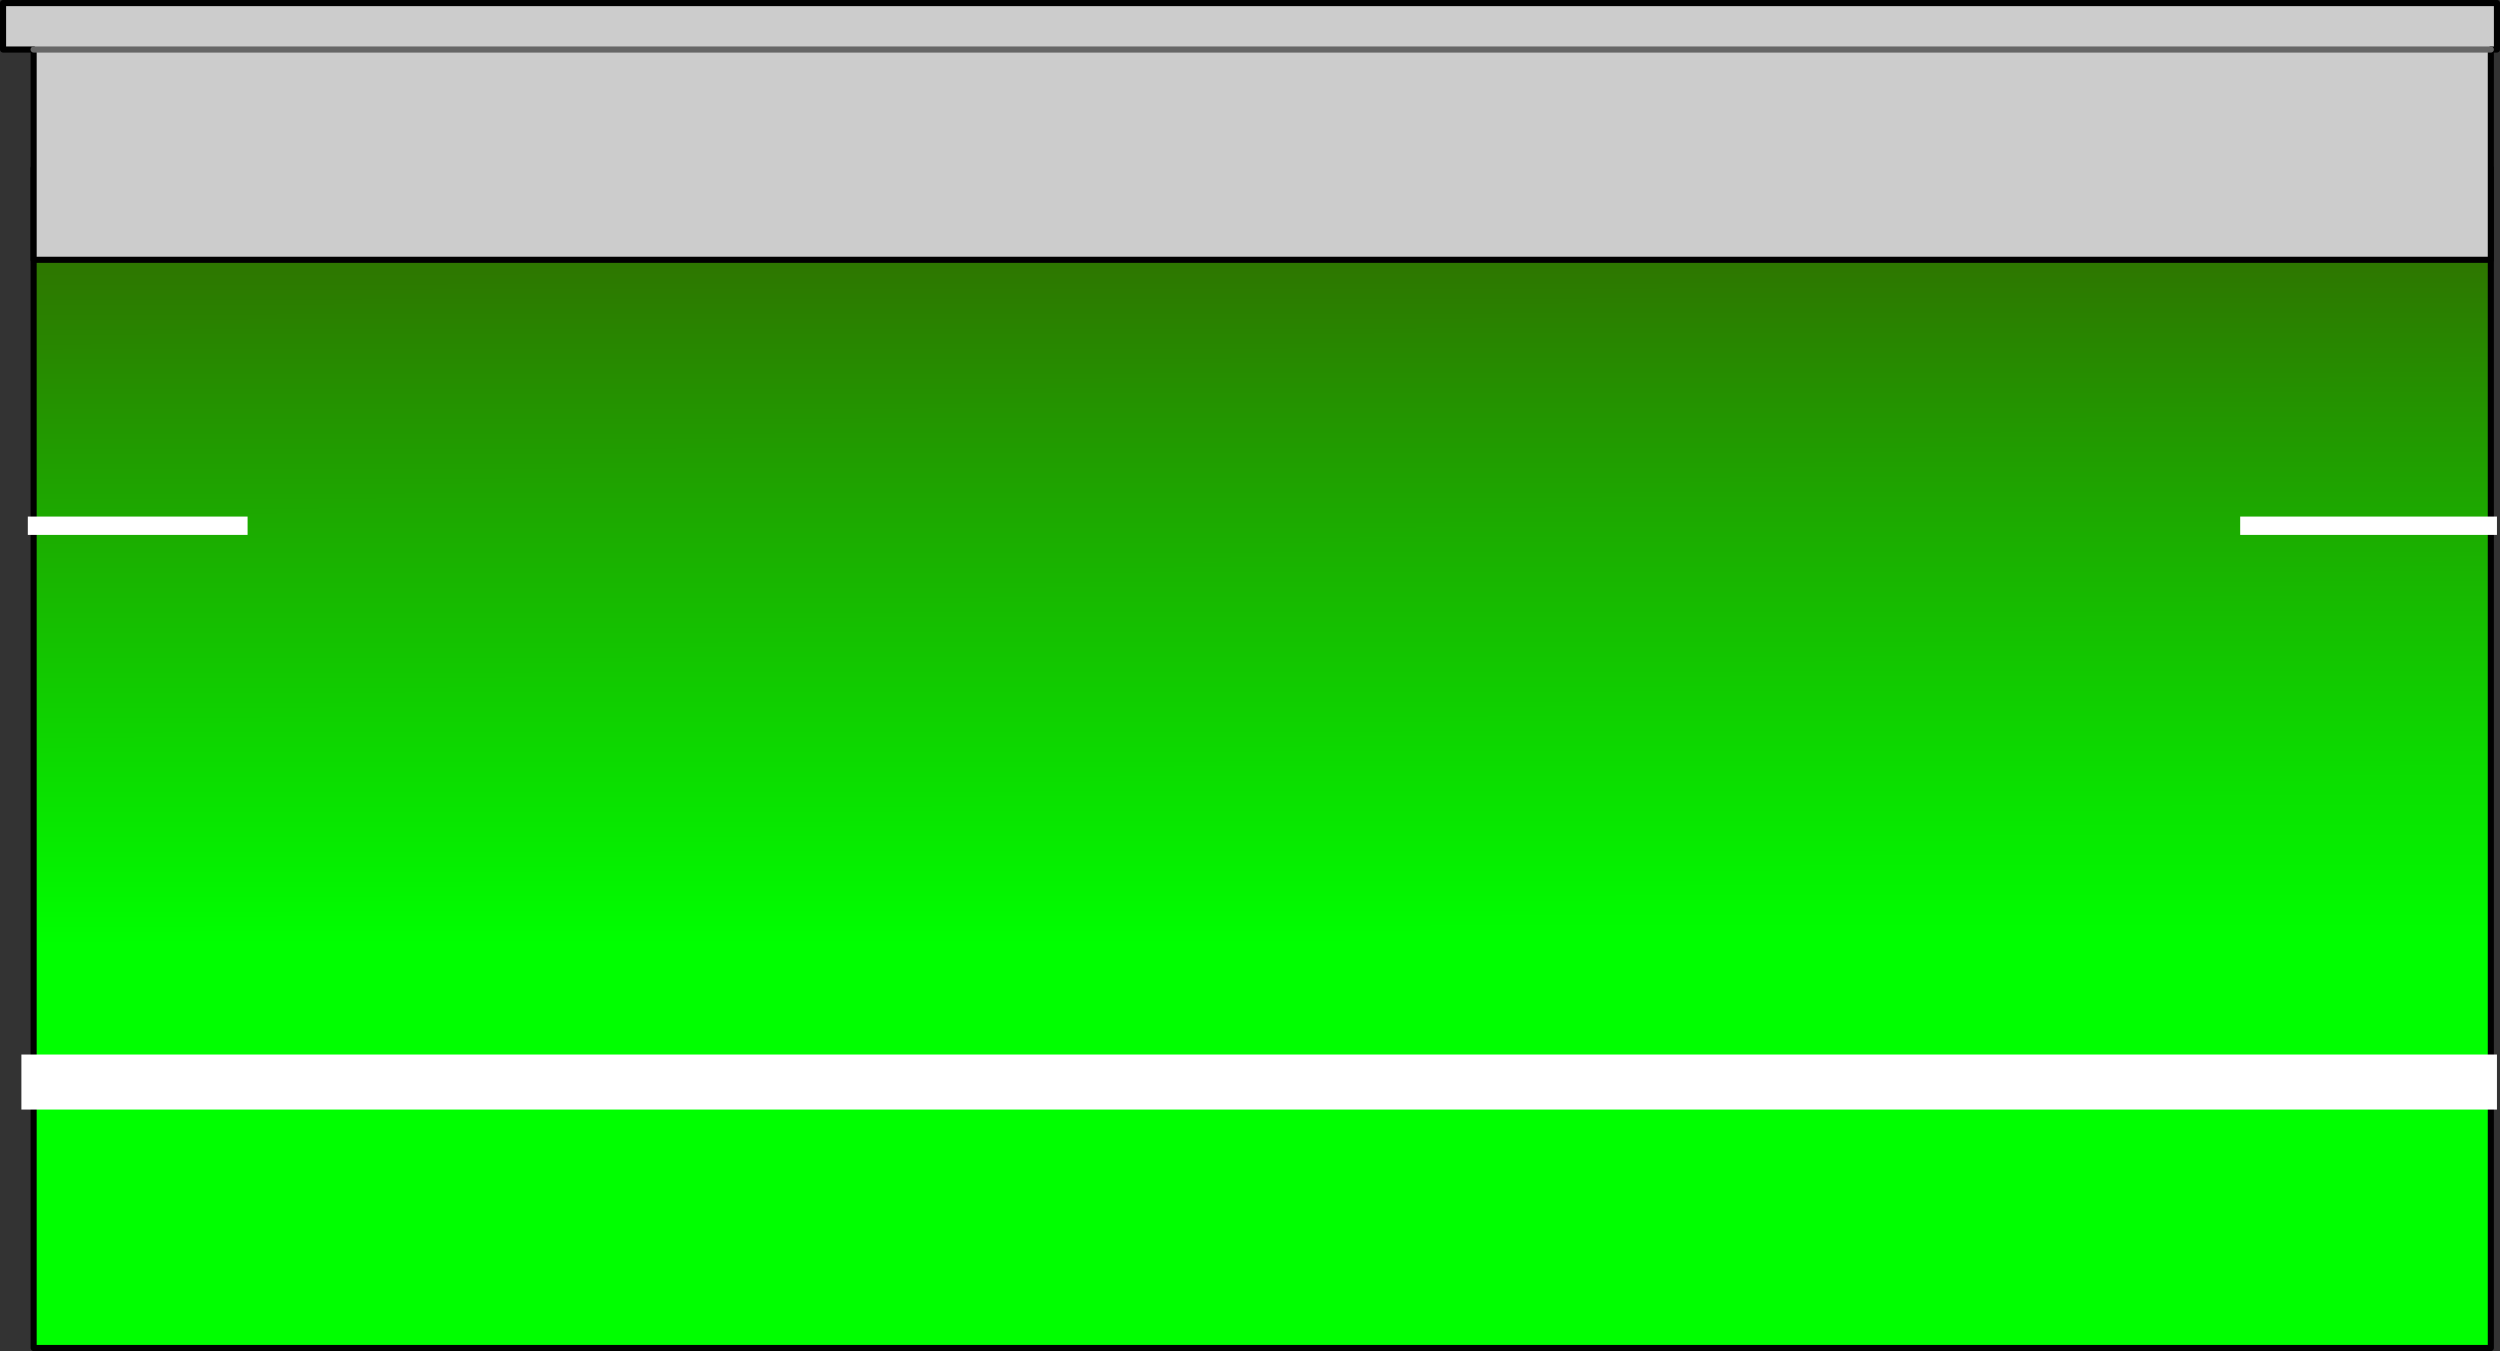
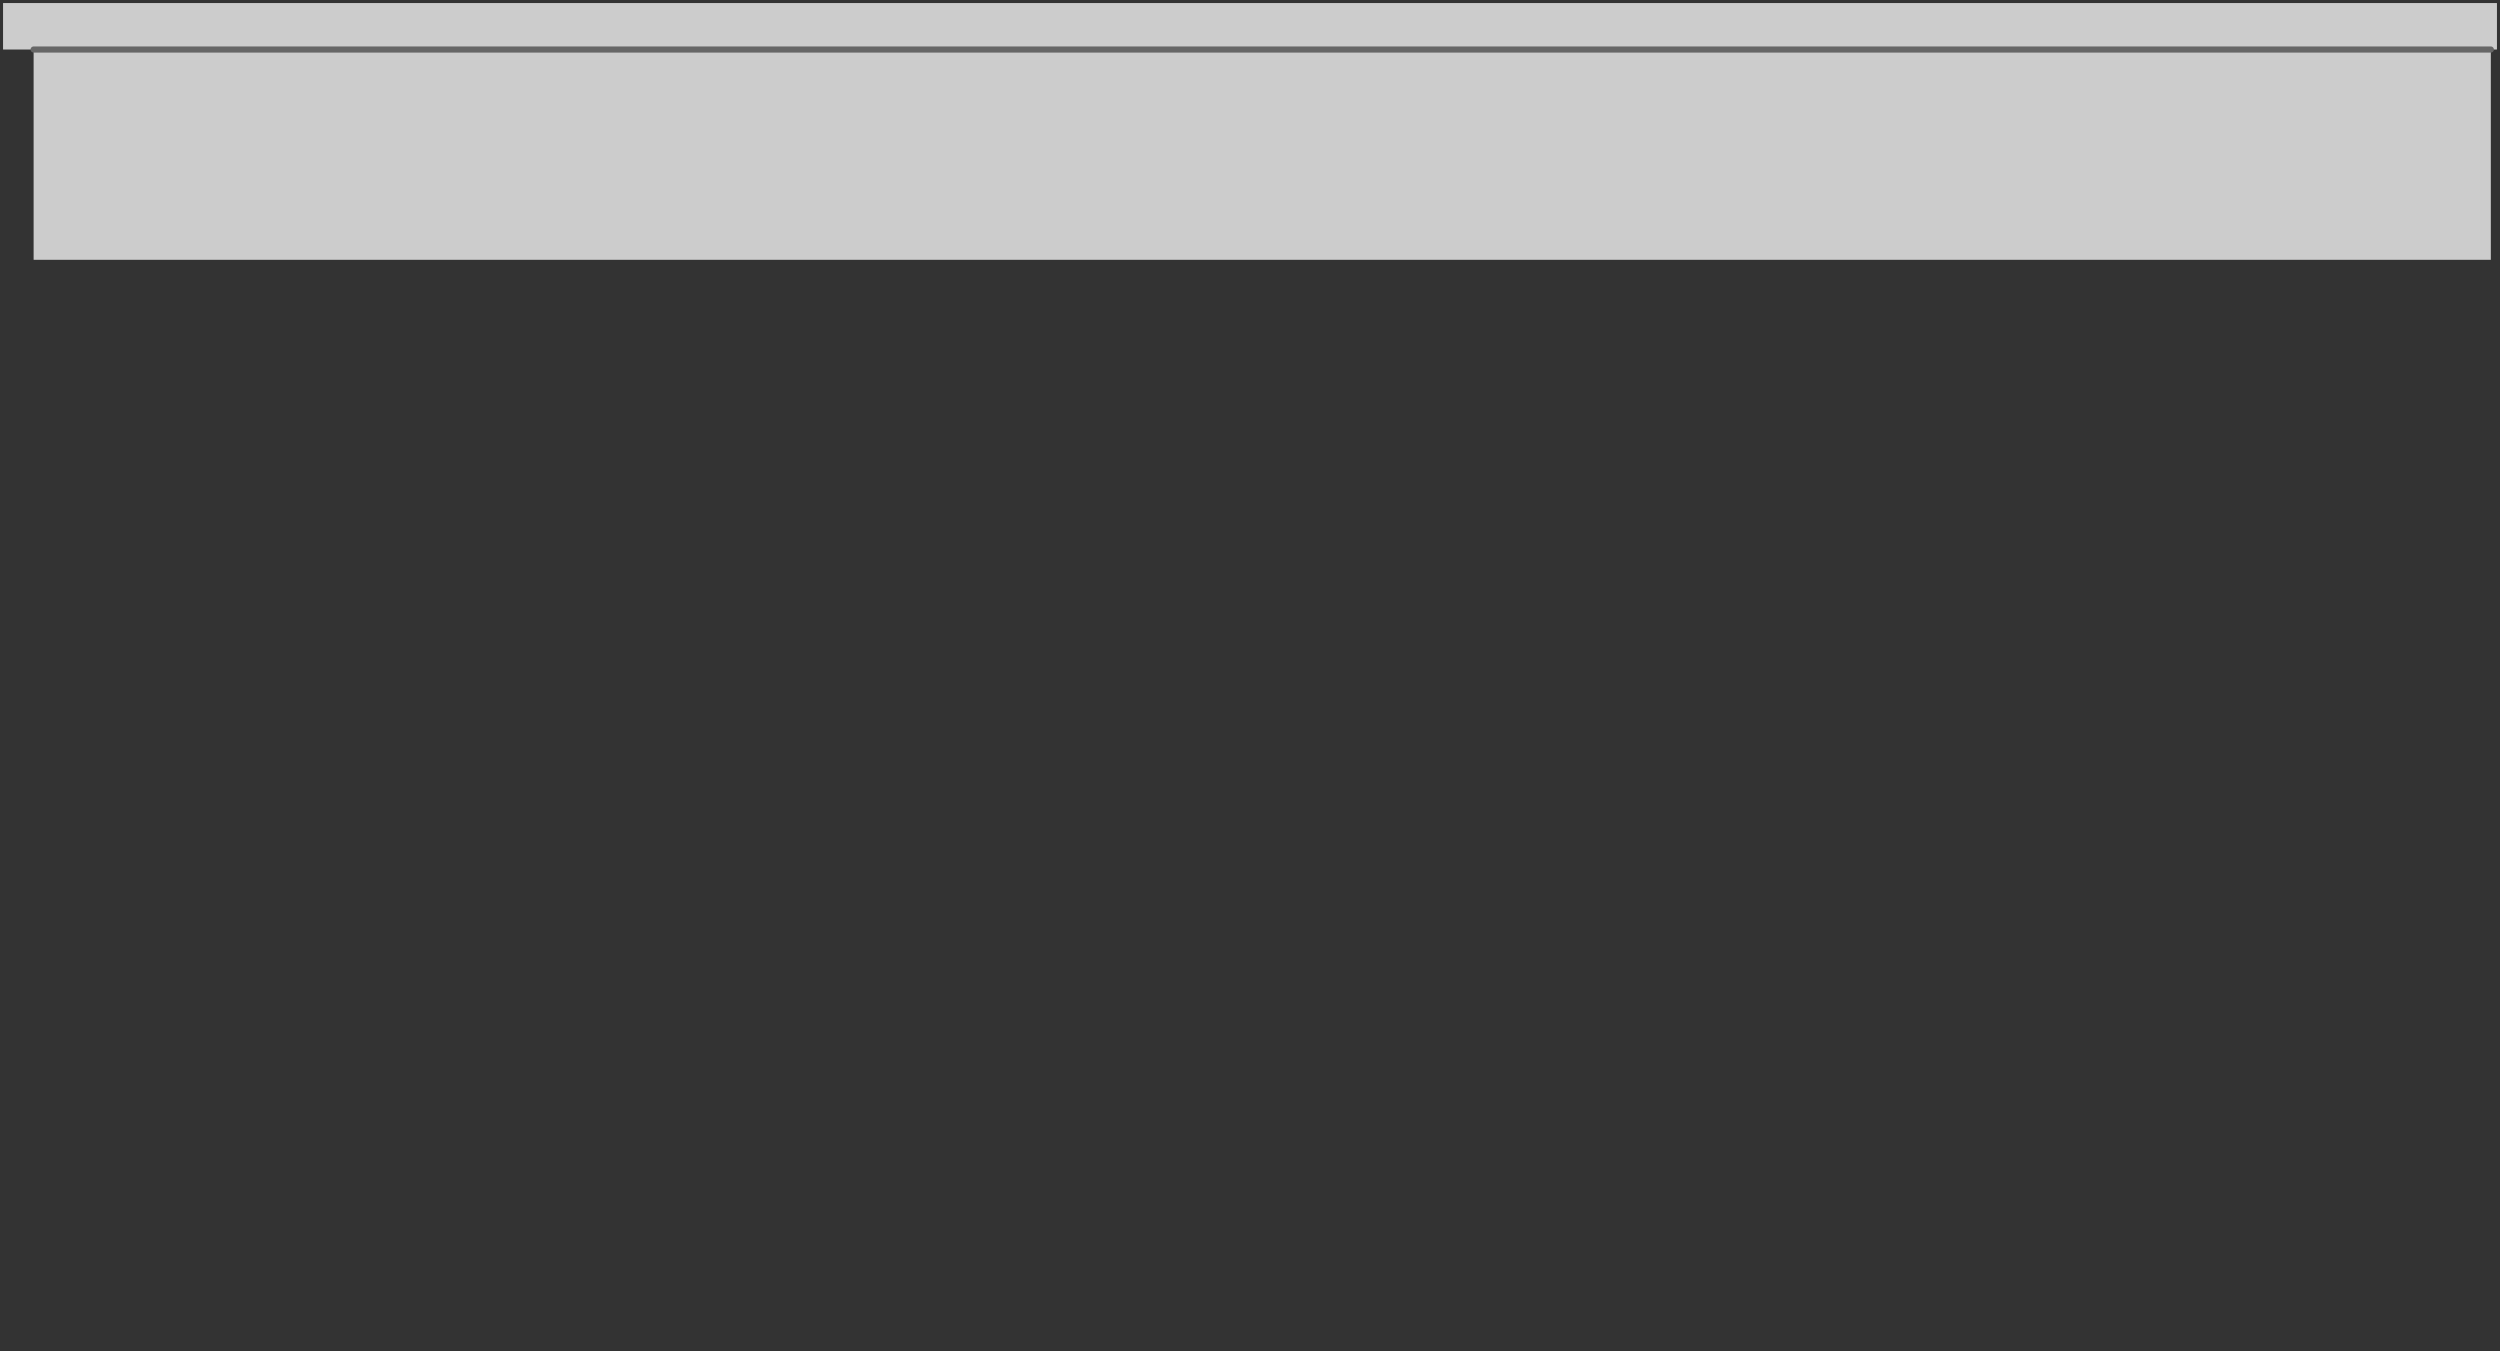
<svg xmlns="http://www.w3.org/2000/svg" height="221.0px" width="408.95px">
  <rect width="100%" height="100%" fill="#333333" stroke="none" />
  <g transform="matrix(1.0, 0.0, 0.0, 1.0, 6.5, -82.5)">
-     <path d="M400.95 303.0 L-1.0 303.0 -1.0 110.0 400.95 110.0 400.95 303.0" fill="url(#gradient0)" fill-rule="evenodd" stroke="none" />
-     <path d="M400.95 303.0 L-1.0 303.0 -1.0 110.0 400.95 110.0 400.95 303.0 Z" fill="none" stroke="#000000" stroke-linecap="round" stroke-linejoin="round" stroke-width="1.0" />
-     <path d="M34.0 167.0 L34.0 170.0 -1.95 170.0 -1.95 167.0 34.0 167.0 M401.95 255.0 L401.95 264.0 -3.0 264.0 -3.0 255.0 401.95 255.0 M359.95 170.0 L359.95 167.0 401.95 167.0 401.95 170.0 359.95 170.0" fill="#ffffff" fill-rule="evenodd" stroke="none" />
    <path d="M400.95 90.6 L400.95 125.0 -1.0 125.0 -1.0 90.6 -6.0 90.6 -6.0 83.0 401.95 83.0 401.95 90.6 400.95 90.6 -1.0 90.6 400.95 90.6" fill="#cccccc" fill-rule="evenodd" stroke="none" />
-     <path d="M400.95 90.6 L400.95 125.0 -1.0 125.0 -1.0 90.6 -6.0 90.6 -6.0 83.0 401.95 83.0 401.95 90.6 400.95 90.6" fill="none" stroke="#000000" stroke-linecap="round" stroke-linejoin="round" stroke-width="1.0" />
    <path d="M400.95 90.6 L-1.0 90.6" fill="none" stroke="#666666" stroke-linecap="round" stroke-linejoin="round" stroke-width="1.0" />
  </g>
  <defs>
    <linearGradient gradientTransform="matrix(0.0, -0.076, 0.245, -2.0E-4, 206.9, 174.5)" gradientUnits="userSpaceOnUse" id="gradient0" spreadMethod="pad" x1="-819.2" x2="819.2">
      <stop offset="0.0" stop-color="#00ff00" />
      <stop offset="1.0" stop-color="#336600" />
    </linearGradient>
  </defs>
</svg>